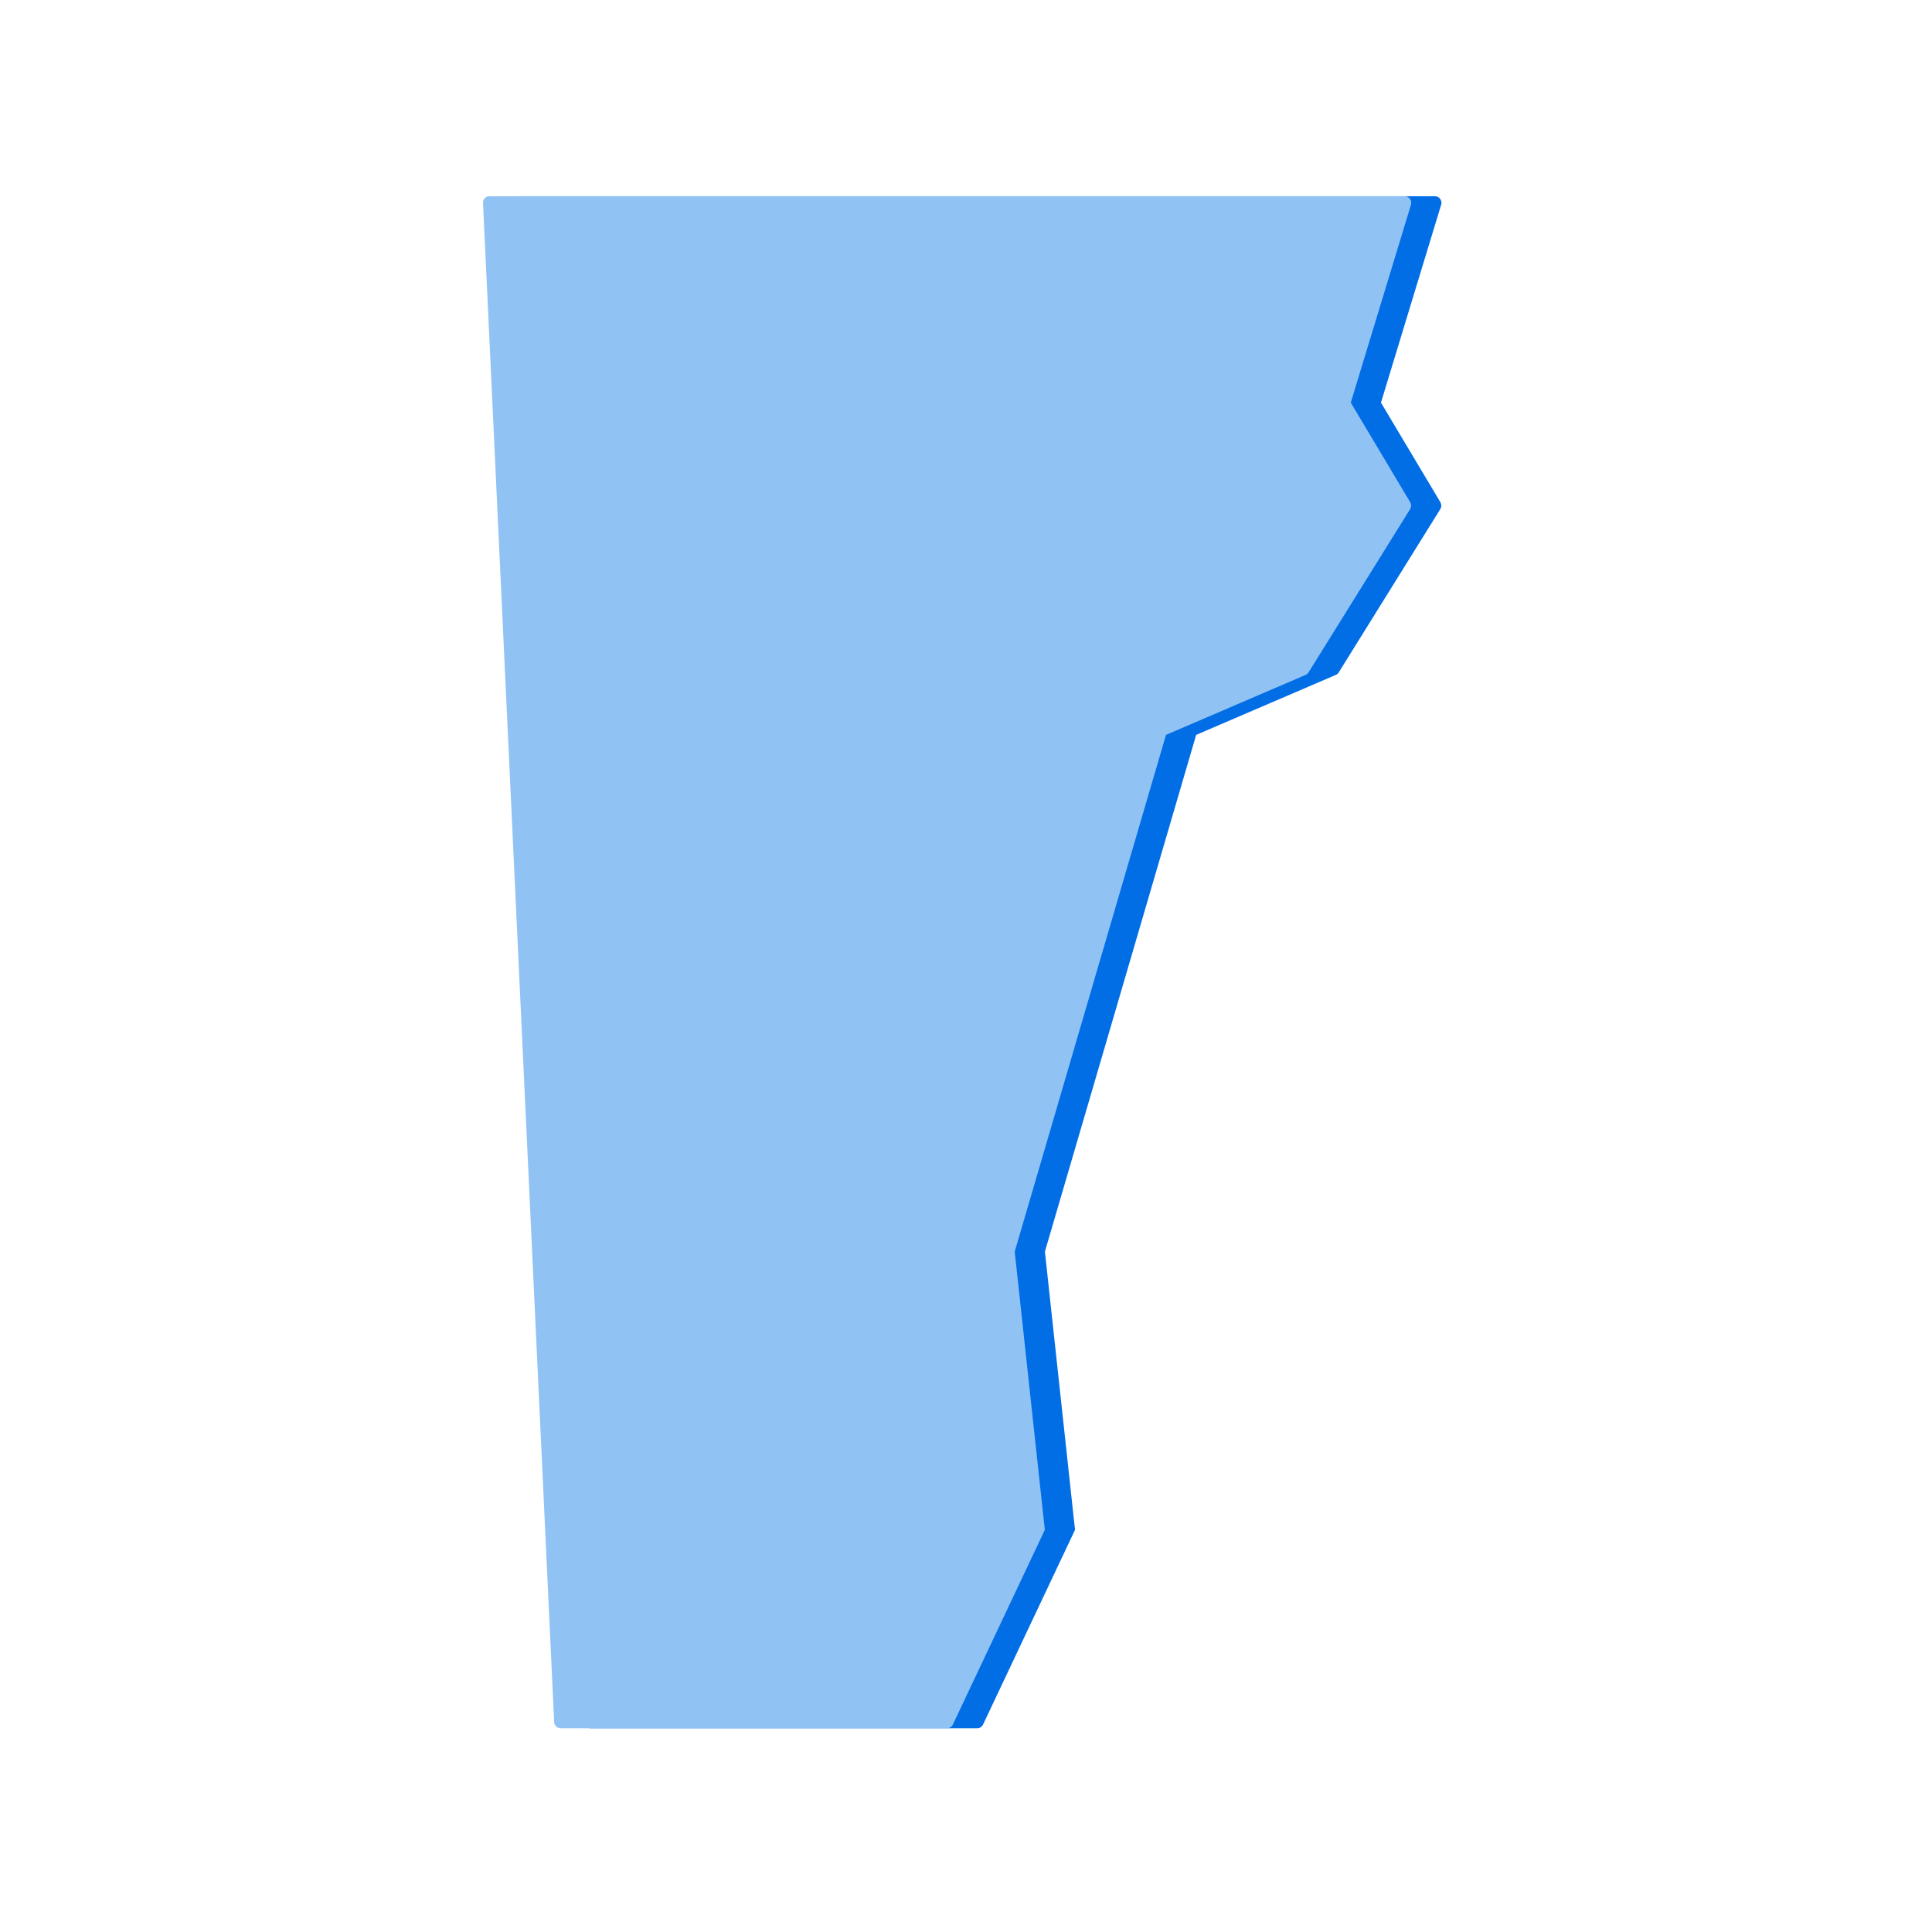
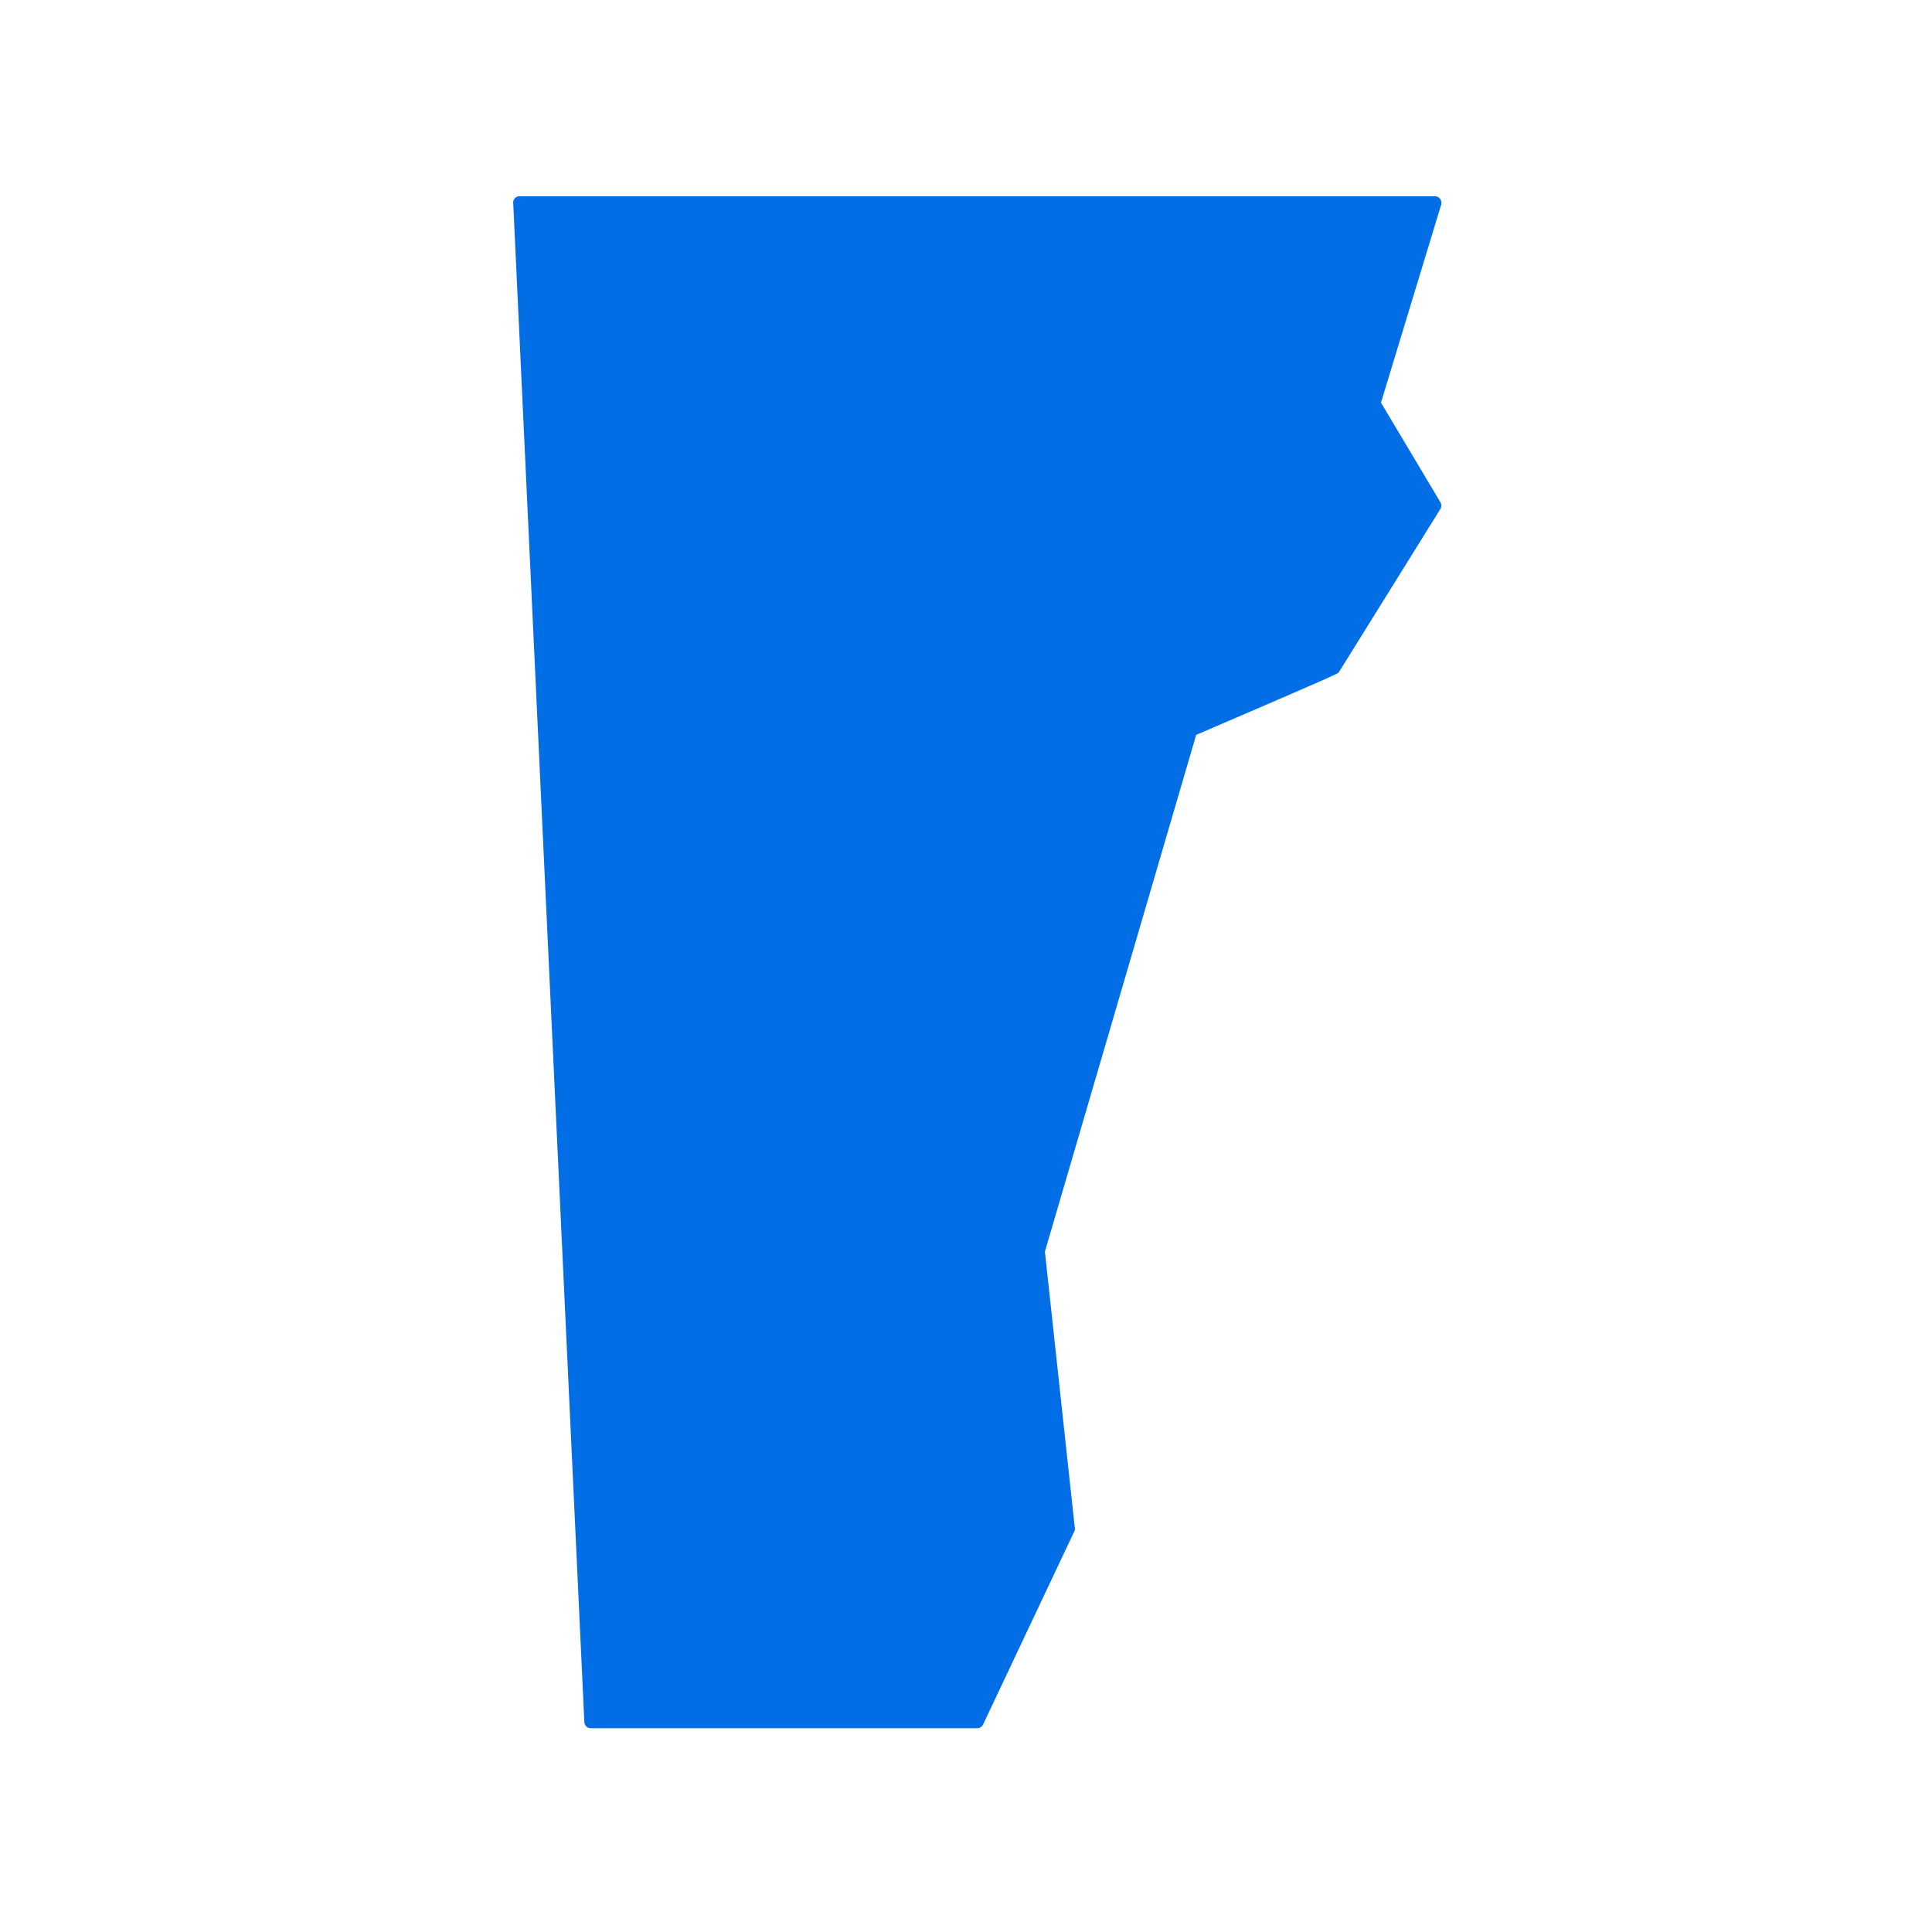
<svg xmlns="http://www.w3.org/2000/svg" width="256" height="256" viewBox="0 0 256 256" fill="none">
-   <path d="M190.818 26.338C190.739 26.234 190.637 26.149 190.521 26.09C190.404 26.032 190.275 26.001 190.145 26H68.833C68.719 26 68.606 26.023 68.501 26.07C68.397 26.116 68.303 26.185 68.227 26.27C68.148 26.349 68.086 26.444 68.047 26.549C68.009 26.655 67.993 26.767 68.003 26.879L77.429 228.189C77.441 228.408 77.536 228.614 77.694 228.765C77.853 228.916 78.064 229 78.282 229H129.5C129.661 228.998 129.818 228.95 129.953 228.863C130.088 228.775 130.196 228.651 130.263 228.504L142.406 202.797C142.451 202.65 142.451 202.493 142.406 202.346L138.455 165.847L158.498 97.377L177.015 89.423C177.176 89.356 177.31 89.237 177.396 89.085L190.863 67.434C190.94 67.3 190.98 67.148 190.98 66.994C190.98 66.84 190.94 66.689 190.863 66.555L182.985 53.352L190.975 27.081C191.006 26.954 191.008 26.82 190.981 26.692C190.954 26.563 190.898 26.442 190.818 26.338Z" fill="#016EE6" />
-   <path d="M186.818 26.338C186.739 26.234 186.637 26.149 186.521 26.09C186.404 26.032 186.275 26.001 186.145 26H64.833C64.719 26 64.606 26.023 64.501 26.07C64.397 26.116 64.303 26.185 64.227 26.27C64.148 26.349 64.086 26.444 64.047 26.549C64.009 26.655 63.993 26.767 64.003 26.879L73.429 228.189C73.441 228.408 73.536 228.614 73.694 228.765C73.853 228.916 74.064 229 74.282 229H125.5C125.661 228.998 125.818 228.95 125.953 228.863C126.088 228.775 126.196 228.651 126.263 228.504L138.406 202.797C138.451 202.65 138.451 202.493 138.406 202.346L134.455 165.847L154.498 97.377L173.015 89.423C173.176 89.356 173.31 89.237 173.396 89.085L186.863 67.434C186.94 67.3 186.98 67.148 186.98 66.994C186.98 66.84 186.94 66.689 186.863 66.555L178.985 53.352L186.975 27.081C187.006 26.954 187.008 26.82 186.981 26.692C186.954 26.563 186.898 26.442 186.818 26.338Z" fill="#91C2F4" />
+   <path d="M190.818 26.338C190.739 26.234 190.637 26.149 190.521 26.09C190.404 26.032 190.275 26.001 190.145 26H68.833C68.719 26 68.606 26.023 68.501 26.07C68.397 26.116 68.303 26.185 68.227 26.27C68.148 26.349 68.086 26.444 68.047 26.549C68.009 26.655 67.993 26.767 68.003 26.879L77.429 228.189C77.441 228.408 77.536 228.614 77.694 228.765C77.853 228.916 78.064 229 78.282 229H129.5C129.661 228.998 129.818 228.95 129.953 228.863C130.088 228.775 130.196 228.651 130.263 228.504L142.406 202.797C142.451 202.65 142.451 202.493 142.406 202.346L138.455 165.847L158.498 97.377C177.176 89.356 177.31 89.237 177.396 89.085L190.863 67.434C190.94 67.3 190.98 67.148 190.98 66.994C190.98 66.84 190.94 66.689 190.863 66.555L182.985 53.352L190.975 27.081C191.006 26.954 191.008 26.82 190.981 26.692C190.954 26.563 190.898 26.442 190.818 26.338Z" fill="#016EE6" />
</svg>